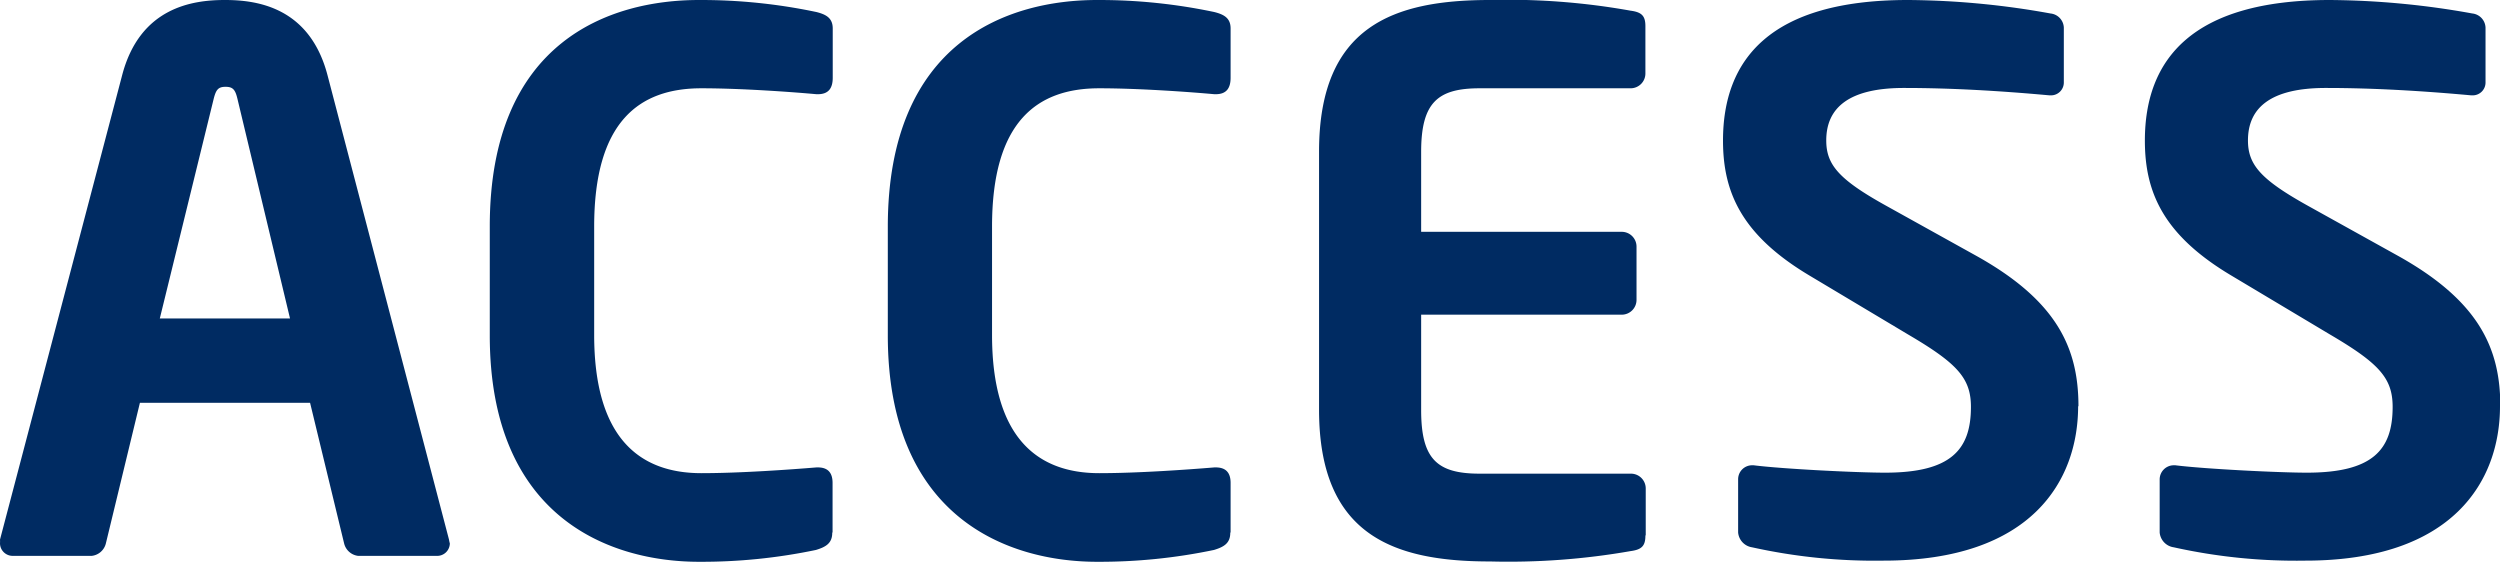
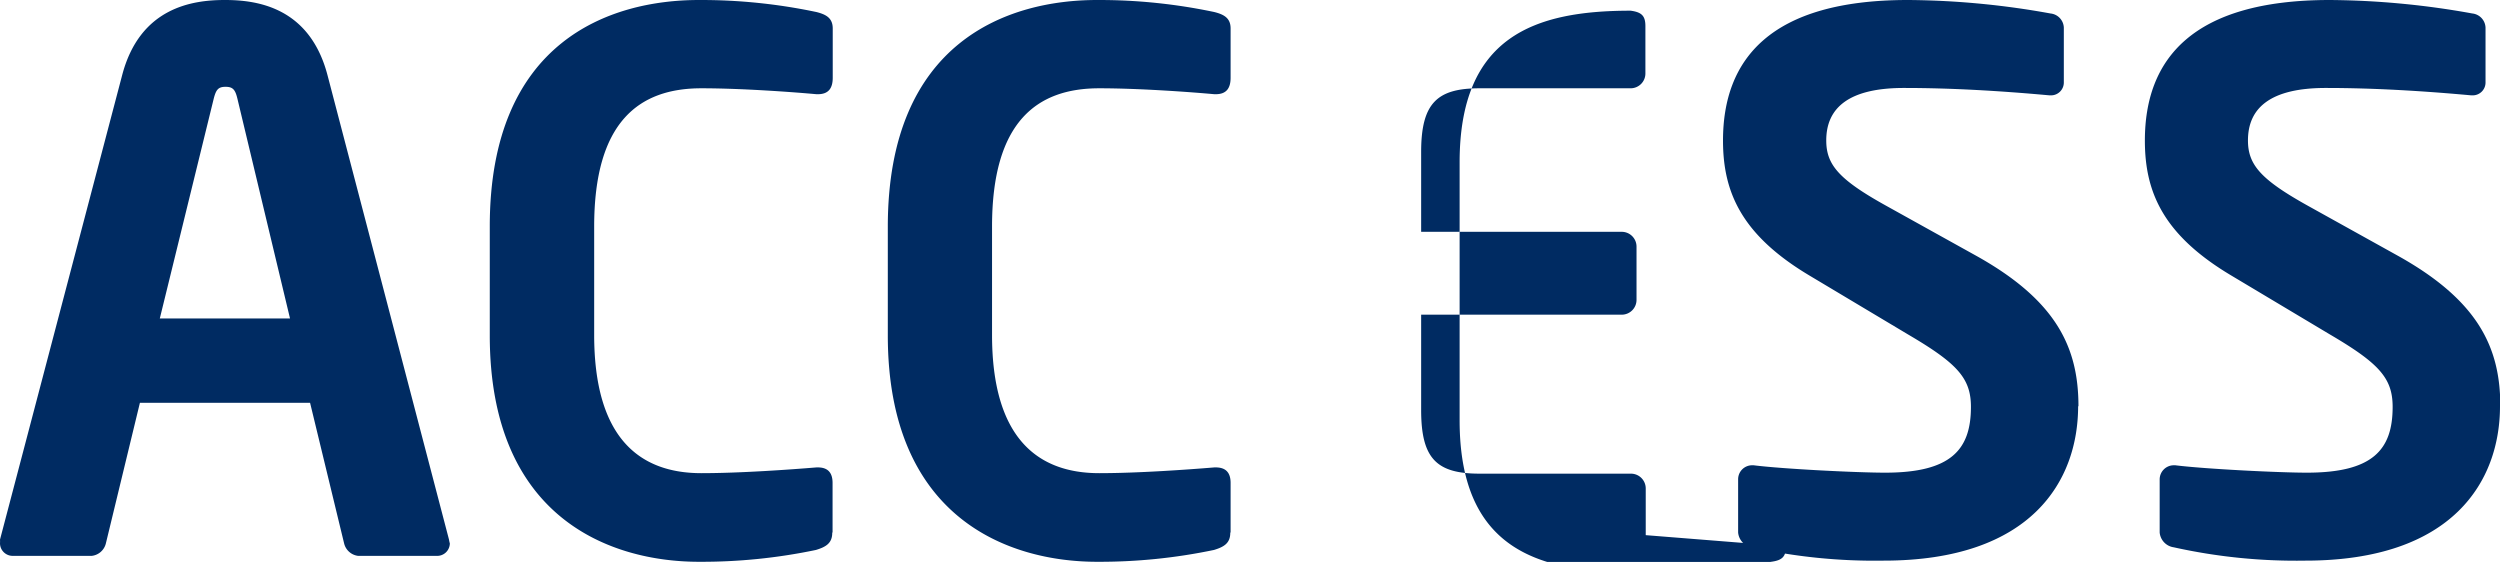
<svg xmlns="http://www.w3.org/2000/svg" width="152.06" height="34.18" viewBox="0 0 152.06 34.18">
-   <path d="M27.36,33.05a1.89,1.89,0,0,1-.05-.23L19.93,4.61C18.85.42,15.61,0,13.68,0S8.5.42,7.42,4.61L0,32.82a1.85,1.85,0,0,1,0,.23.77.77,0,0,0,.77.76H5.58a1,1,0,0,0,.86-.76L8.51,24.5H18.86l2.07,8.55a1,1,0,0,0,.85.76h4.77a.77.77,0,0,0,.81-.73ZM17.64,19.37H9.72L13,6c.14-.54.27-.72.72-.72s.59.18.72.72Zm33,13v-3c0-.54-.22-.94-.89-.94h-.09c-1.58.13-4.64.35-7,.35-3.78,0-6.52-2.16-6.52-8.41V13.78c0-6.39,2.74-8.41,6.52-8.41,2.39,0,5.45.22,7,.36h.09c.68,0,.9-.41.9-1v-3c0-.63-.4-.85-1-1A34,34,0,0,0,42.52,0c-5.4,0-12.73,2.47-12.73,13.77V20.4c0,11.11,7.33,13.77,12.73,13.77a33.9,33.9,0,0,0,7.11-.72C50.22,33.27,50.62,33.05,50.62,32.41Zm24.21,0v-3c0-.54-.22-.94-.9-.94h-.09c-1.57.13-4.63.35-7,.35-3.77,0-6.52-2.16-6.52-8.41V13.78c0-6.39,2.74-8.41,6.52-8.41,2.39,0,5.45.22,7,.36h.09c.68,0,.9-.41.9-1v-3c0-.63-.4-.85-1-1A33.9,33.9,0,0,0,66.73,0C61.33,0,54,2.49,54,13.79V20.4c0,11.11,7.33,13.77,12.73,13.77a33.9,33.9,0,0,0,7.11-.72C74.43,33.27,74.83,33.05,74.83,32.41Zm25.25.18V29.71a.9.9,0,0,0-.9-.9H90c-2.61,0-3.56-.9-3.56-3.87v-5.8h12.2a.9.9,0,0,0,.9-.9V15a.9.9,0,0,0-.9-.9H86.44V9.24c0-3,1-3.87,3.56-3.87h9.18a.9.9,0,0,0,.9-.9V1.59c0-.63-.23-.85-.9-.94A42.25,42.25,0,0,0,90.63,0c-5.85,0-10.4,1.57-10.4,9.22v15.7c0,7.65,4.55,9.23,10.4,9.23a43,43,0,0,0,8.55-.63c.67-.09.9-.31.9-.94Zm26.32-7.83c0-3.55-1.3-6.43-6.25-9.18l-5.4-3c-2.93-1.62-3.69-2.52-3.69-4,0-2,1.4-3.19,4.72-3.19,2.93,0,5.9.18,8.87.45h.09a.78.78,0,0,0,.77-.78V1.68a.9.9,0,0,0-.81-.86A50,50,0,0,0,116.05,0c-8.37,0-11.25,3.6-11.25,8.55,0,3.15,1.13,5.76,5.31,8.24l5.94,3.55c3,1.76,3.83,2.66,3.83,4.41,0,2.61-1.22,4-5.22,4-1.67,0-6.17-.22-8-.45h-.09a.85.85,0,0,0-.85.85h0v3.24a1,1,0,0,0,.85.9,34.46,34.46,0,0,0,8,.81c9,0,11.83-4.86,11.83-9.4Zm25.66,0c0-3.55-1.31-6.43-6.26-9.18l-5.4-3c-2.92-1.62-3.69-2.52-3.69-4,0-2,1.4-3.19,4.73-3.19,2.92,0,5.9.18,8.86.45h.09a.78.78,0,0,0,.77-.78V1.68a.9.9,0,0,0-.8-.86A50.24,50.24,0,0,0,141.71,0c-8.37,0-11.25,3.6-11.25,8.55,0,3.15,1.12,5.76,5.31,8.24l5.94,3.55c3,1.76,3.82,2.66,3.82,4.41,0,2.62-1.22,4-5.22,4-1.66,0-6.16-.22-8-.45h-.09a.86.86,0,0,0-.86.85h0v3.24a1,1,0,0,0,.86.9,34.32,34.32,0,0,0,8,.81c9,0,11.84-4.86,11.84-9.4Z" style="fill:#002b62" />
+   <path d="M27.36,33.05a1.89,1.89,0,0,1-.05-.23L19.93,4.61C18.85.42,15.61,0,13.68,0S8.5.42,7.42,4.61L0,32.82a1.85,1.85,0,0,1,0,.23.77.77,0,0,0,.77.76H5.58a1,1,0,0,0,.86-.76L8.51,24.5H18.86l2.07,8.55a1,1,0,0,0,.85.76h4.77a.77.77,0,0,0,.81-.73ZM17.64,19.37H9.72L13,6c.14-.54.27-.72.72-.72s.59.18.72.72Zm33,13v-3c0-.54-.22-.94-.89-.94h-.09c-1.58.13-4.64.35-7,.35-3.78,0-6.52-2.16-6.52-8.41V13.78c0-6.39,2.74-8.41,6.52-8.41,2.39,0,5.45.22,7,.36h.09c.68,0,.9-.41.9-1v-3c0-.63-.4-.85-1-1A34,34,0,0,0,42.52,0c-5.4,0-12.73,2.47-12.73,13.77V20.4c0,11.11,7.33,13.77,12.73,13.77a33.9,33.9,0,0,0,7.11-.72C50.22,33.27,50.62,33.05,50.62,32.41Zm24.21,0v-3c0-.54-.22-.94-.9-.94h-.09c-1.57.13-4.63.35-7,.35-3.77,0-6.52-2.16-6.52-8.41V13.78c0-6.39,2.74-8.41,6.52-8.41,2.39,0,5.45.22,7,.36h.09c.68,0,.9-.41.9-1v-3c0-.63-.4-.85-1-1A33.9,33.9,0,0,0,66.73,0C61.33,0,54,2.49,54,13.79V20.4c0,11.11,7.33,13.77,12.73,13.77a33.9,33.9,0,0,0,7.11-.72C74.43,33.27,74.83,33.05,74.83,32.41Zm25.25.18V29.71a.9.9,0,0,0-.9-.9H90c-2.61,0-3.56-.9-3.56-3.87v-5.8h12.2a.9.9,0,0,0,.9-.9V15a.9.9,0,0,0-.9-.9H86.44V9.24c0-3,1-3.87,3.56-3.87h9.18a.9.9,0,0,0,.9-.9V1.59c0-.63-.23-.85-.9-.94c-5.85,0-10.4,1.57-10.4,9.22v15.7c0,7.65,4.55,9.23,10.4,9.23a43,43,0,0,0,8.55-.63c.67-.09.9-.31.9-.94Zm26.32-7.83c0-3.55-1.3-6.43-6.25-9.18l-5.4-3c-2.93-1.62-3.69-2.52-3.69-4,0-2,1.4-3.19,4.72-3.19,2.93,0,5.9.18,8.87.45h.09a.78.78,0,0,0,.77-.78V1.68a.9.9,0,0,0-.81-.86A50,50,0,0,0,116.05,0c-8.37,0-11.25,3.6-11.25,8.55,0,3.15,1.13,5.76,5.31,8.24l5.94,3.55c3,1.76,3.83,2.66,3.83,4.41,0,2.61-1.22,4-5.22,4-1.67,0-6.17-.22-8-.45h-.09a.85.85,0,0,0-.85.85h0v3.24a1,1,0,0,0,.85.9,34.46,34.46,0,0,0,8,.81c9,0,11.83-4.86,11.83-9.4Zm25.66,0c0-3.55-1.31-6.43-6.26-9.18l-5.4-3c-2.92-1.62-3.69-2.52-3.69-4,0-2,1.4-3.19,4.73-3.19,2.92,0,5.9.18,8.86.45h.09a.78.78,0,0,0,.77-.78V1.68a.9.9,0,0,0-.8-.86A50.24,50.24,0,0,0,141.71,0c-8.37,0-11.25,3.6-11.25,8.55,0,3.15,1.12,5.76,5.31,8.24l5.94,3.55c3,1.76,3.82,2.66,3.82,4.41,0,2.62-1.22,4-5.22,4-1.66,0-6.16-.22-8-.45h-.09a.86.86,0,0,0-.86.85h0v3.24a1,1,0,0,0,.86.9,34.32,34.32,0,0,0,8,.81c9,0,11.84-4.86,11.84-9.4Z" style="fill:#002b62" />
</svg>